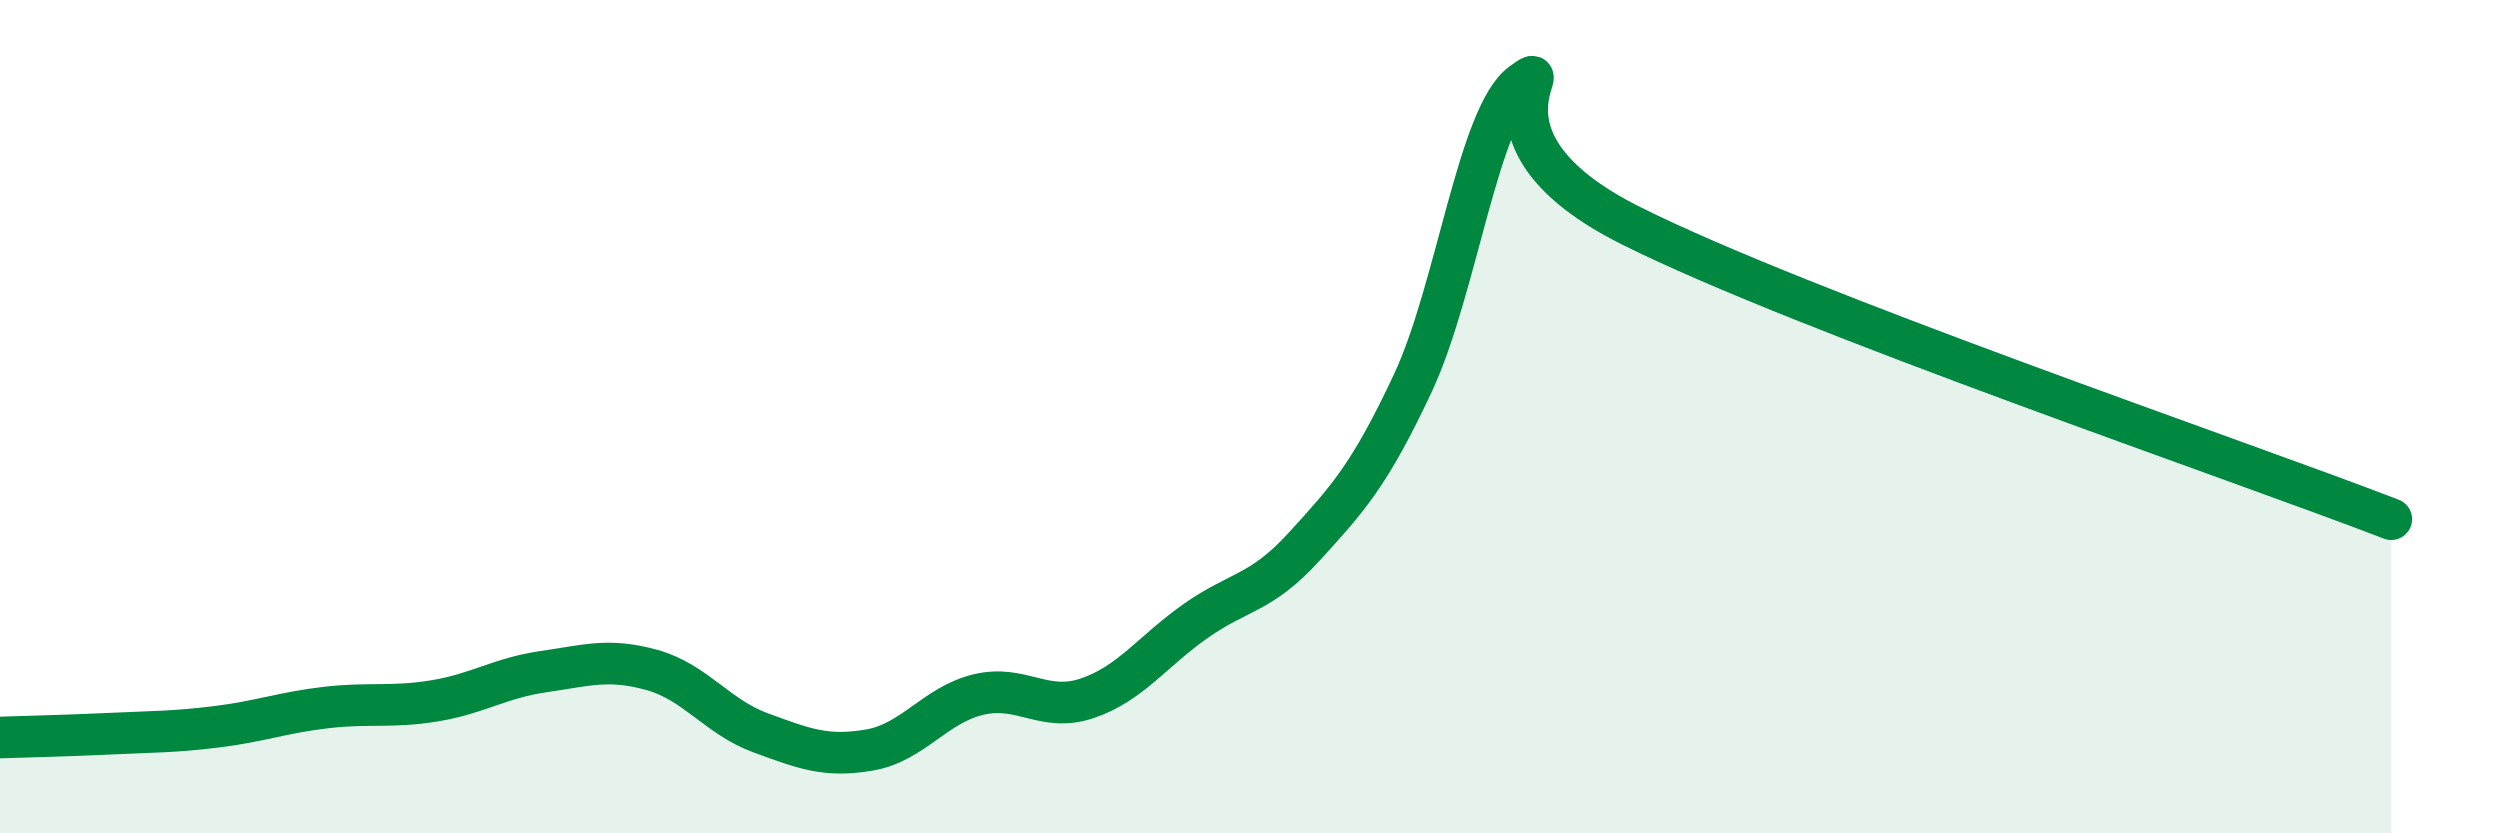
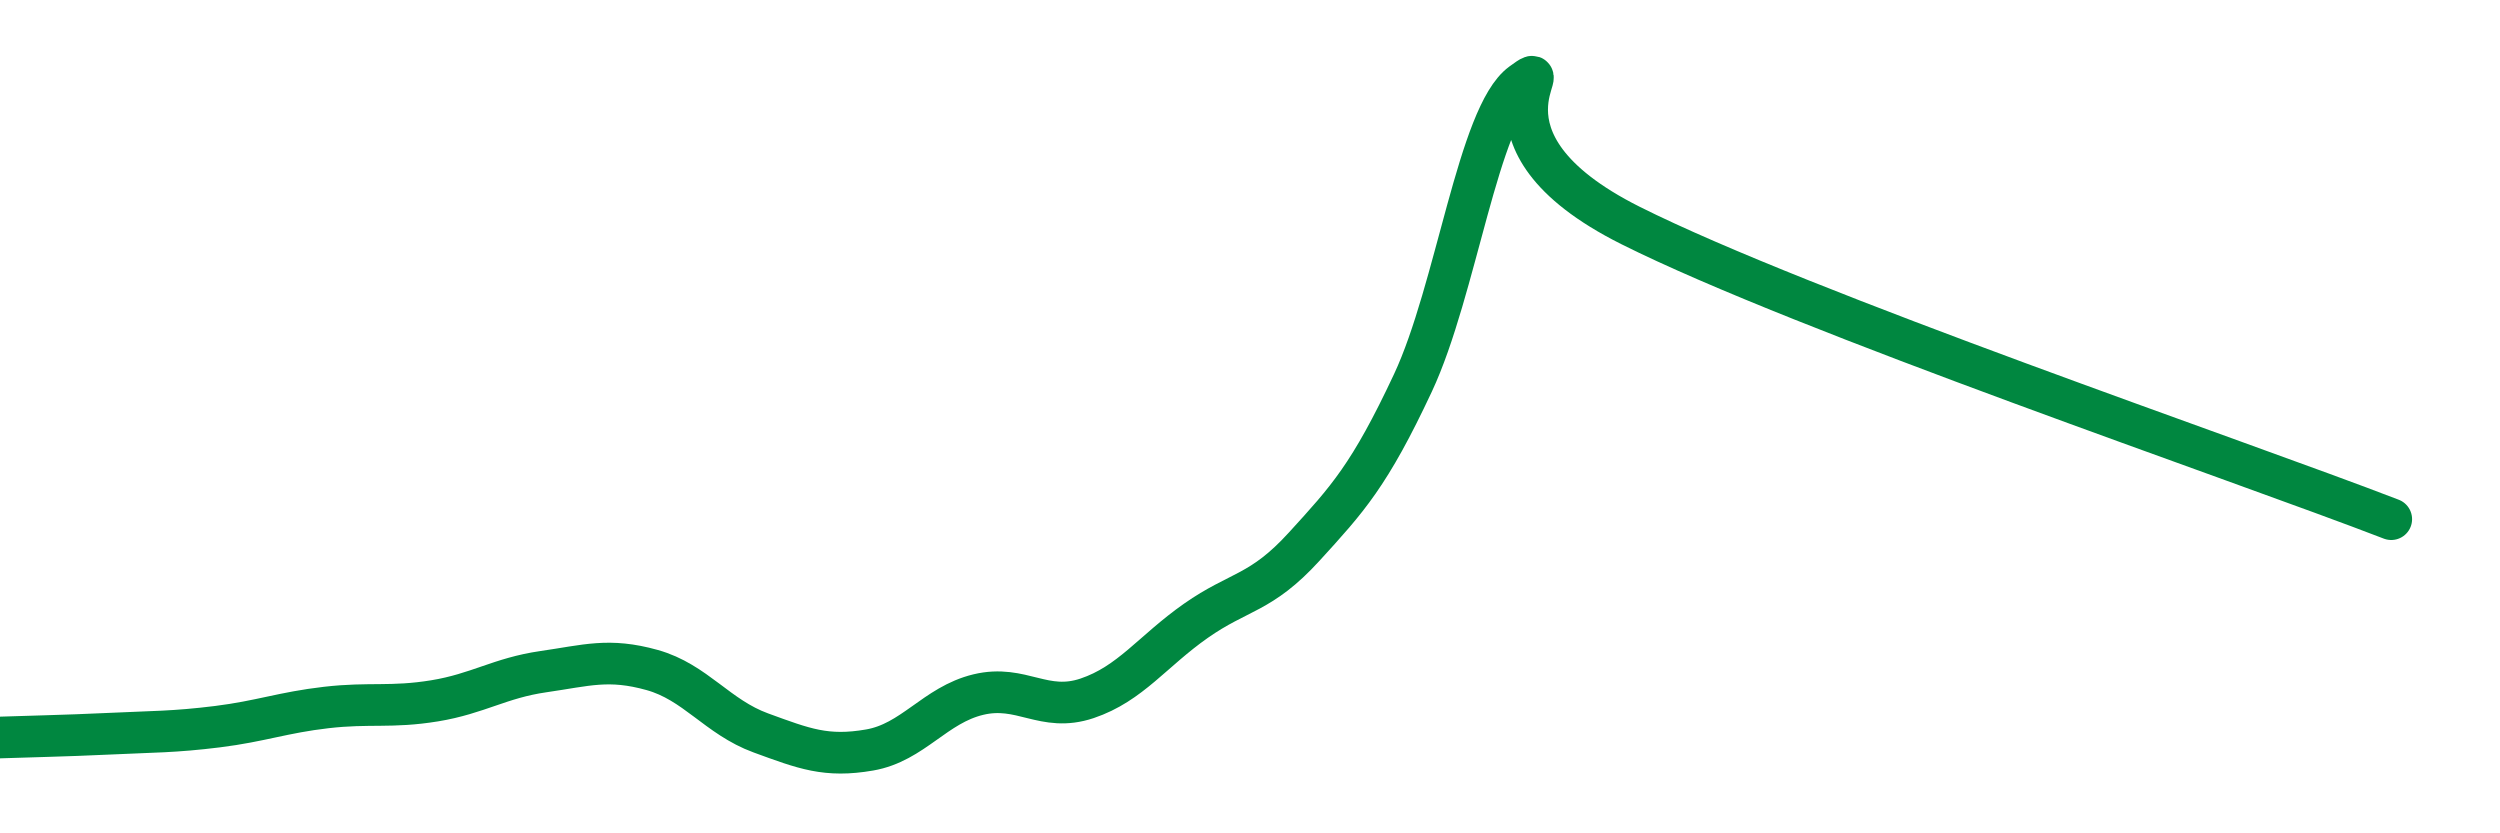
<svg xmlns="http://www.w3.org/2000/svg" width="60" height="20" viewBox="0 0 60 20">
-   <path d="M 0,17.7 C 0.52,17.68 1.57,17.66 2.61,17.61 C 3.65,17.56 4.18,17.57 5.22,17.44 C 6.26,17.31 6.79,17.1 7.83,16.98 C 8.87,16.86 9.39,16.99 10.43,16.82 C 11.47,16.65 12,16.27 13.04,16.12 C 14.08,15.97 14.61,15.79 15.65,16.08 C 16.69,16.37 17.22,17.21 18.26,17.59 C 19.3,17.97 19.83,18.18 20.87,18 C 21.91,17.82 22.44,16.92 23.48,16.67 C 24.52,16.42 25.05,17.11 26.09,16.76 C 27.13,16.41 27.66,15.63 28.7,14.9 C 29.74,14.17 30.26,14.26 31.3,13.12 C 32.34,11.98 32.87,11.41 33.91,9.19 C 34.95,6.97 35.48,2.76 36.52,2 C 37.56,1.24 34.96,3.32 39.13,5.41 C 43.3,7.5 53.74,11.05 57.39,12.46L57.39 20L0 20Z" fill="#008740" opacity="0.1" stroke-linecap="round" stroke-linejoin="round" />
  <path d="M 0,17.7 C 0.52,17.68 1.57,17.66 2.61,17.61 C 3.65,17.56 4.18,17.57 5.22,17.44 C 6.26,17.31 6.79,17.1 7.83,16.98 C 8.87,16.86 9.39,16.99 10.43,16.82 C 11.47,16.65 12,16.27 13.04,16.12 C 14.08,15.97 14.61,15.79 15.65,16.08 C 16.69,16.37 17.22,17.21 18.26,17.59 C 19.3,17.97 19.83,18.18 20.87,18 C 21.91,17.82 22.44,16.92 23.48,16.67 C 24.52,16.42 25.05,17.11 26.09,16.76 C 27.13,16.41 27.66,15.63 28.7,14.9 C 29.74,14.17 30.26,14.26 31.3,13.12 C 32.34,11.98 32.87,11.41 33.91,9.19 C 34.95,6.97 35.48,2.76 36.52,2 C 37.56,1.24 34.96,3.32 39.13,5.41 C 43.3,7.5 53.74,11.05 57.39,12.46" stroke="#008740" stroke-width="1" fill="none" stroke-linecap="round" stroke-linejoin="round" />
</svg>